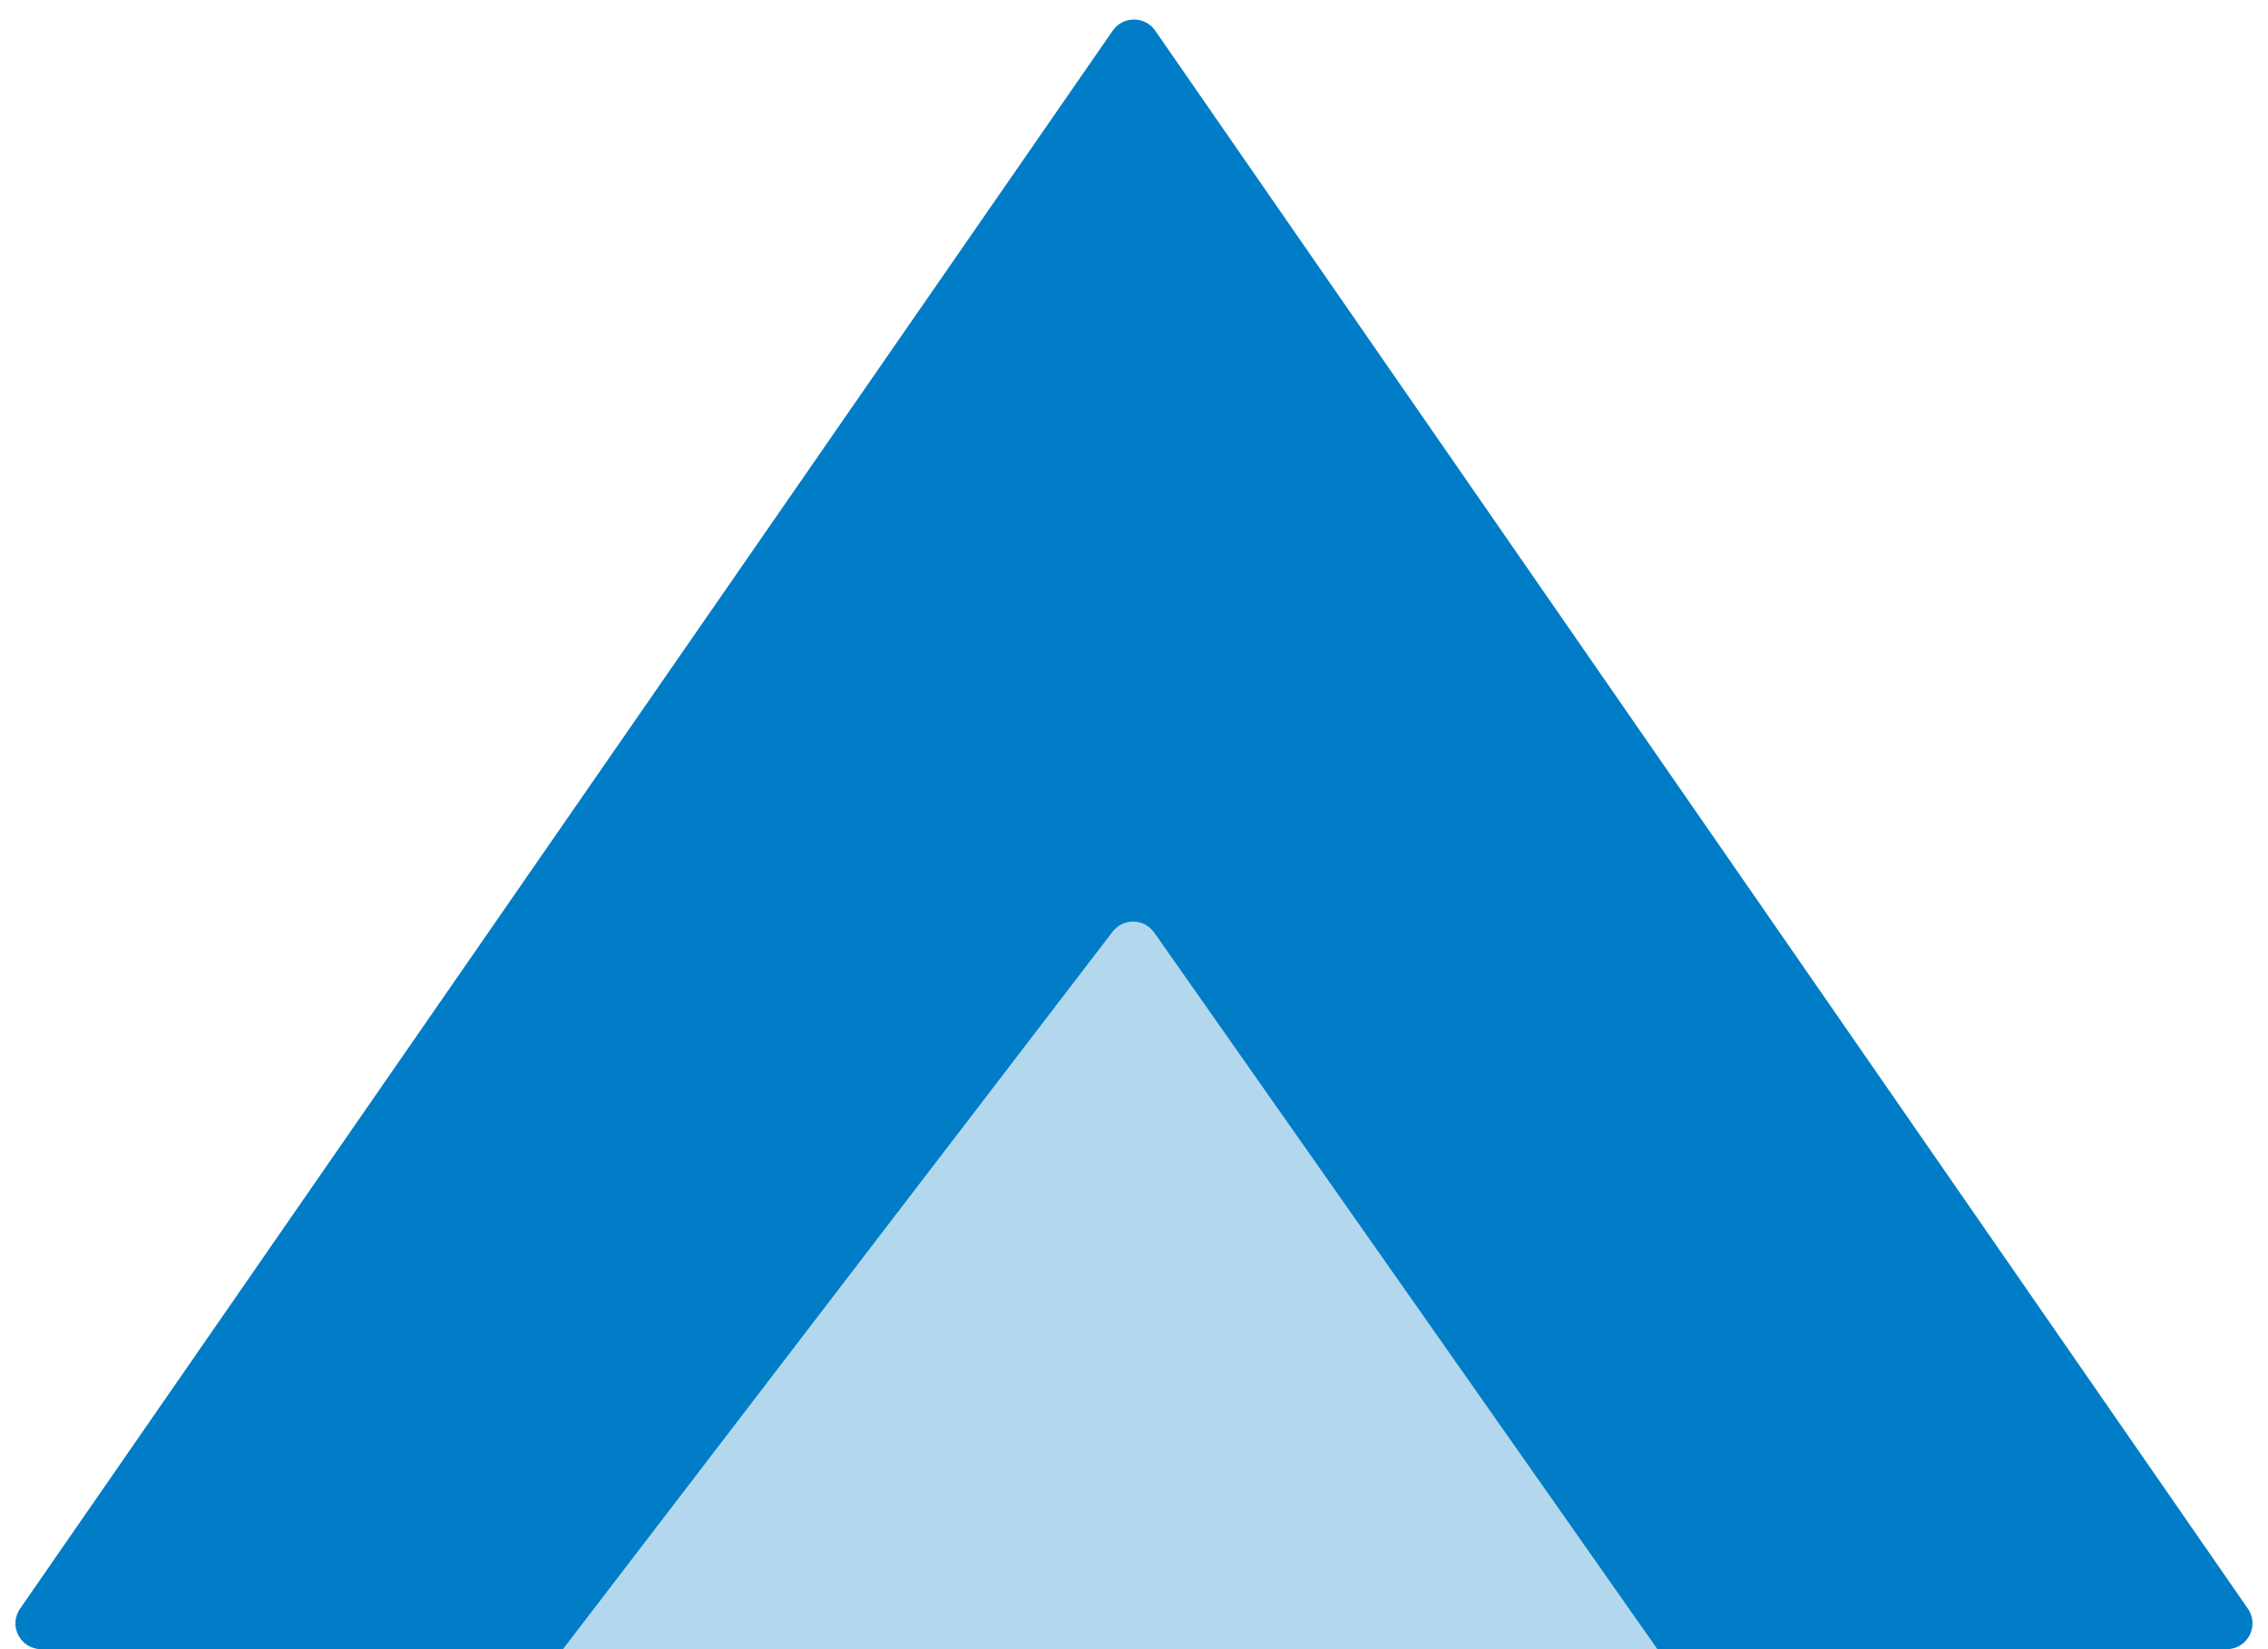
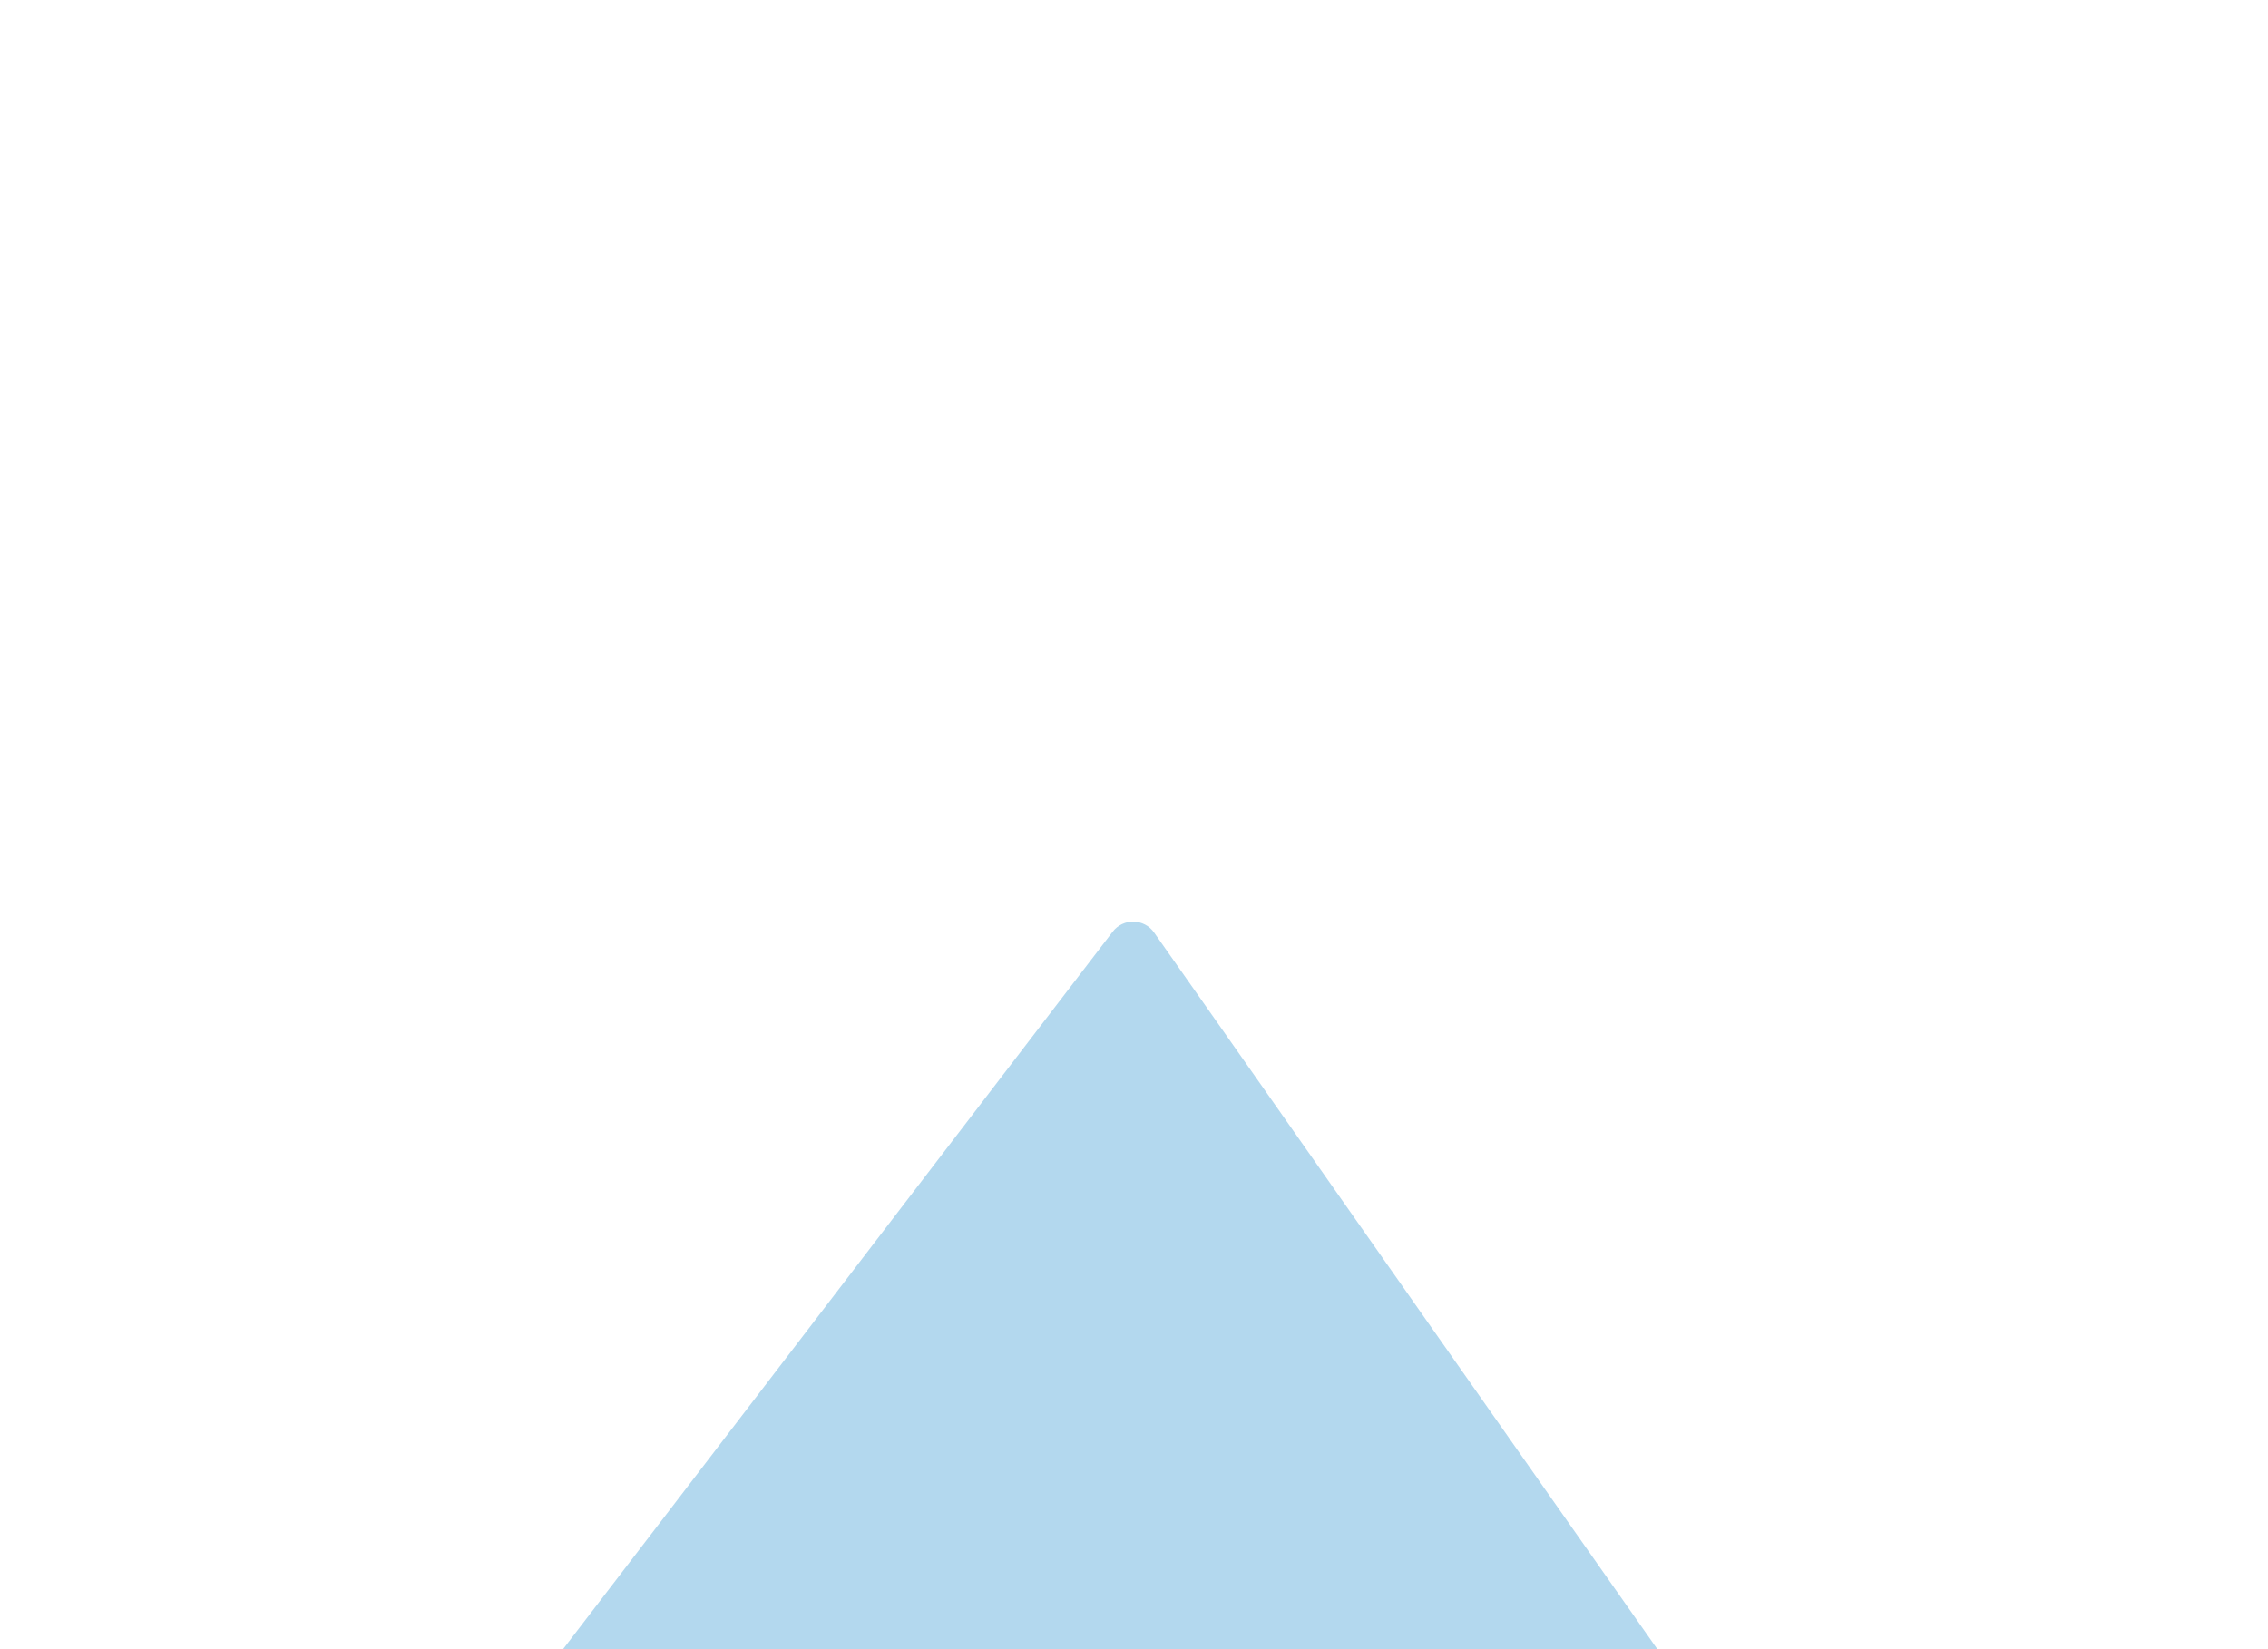
<svg xmlns="http://www.w3.org/2000/svg" width="44" height="32" viewBox="0 0 44 32" fill="none">
-   <path fill-rule="evenodd" clip-rule="evenodd" d="M10.923 32H0.8C0.397 32 0.159 31.547 0.389 31.215L21.588 0.594C21.787 0.307 22.212 0.307 22.411 0.594L43.61 31.215C43.84 31.547 43.602 32 43.199 32H32.153L22.391 18.096C22.197 17.82 21.791 17.811 21.585 18.08L10.923 32Z" fill="#007DC6" />
  <path d="M22.391 18.096C22.197 17.82 21.791 17.811 21.585 18.08L10.923 32H32.153L22.391 18.096Z" fill="#007DC6" fill-opacity="0.3" />
</svg>